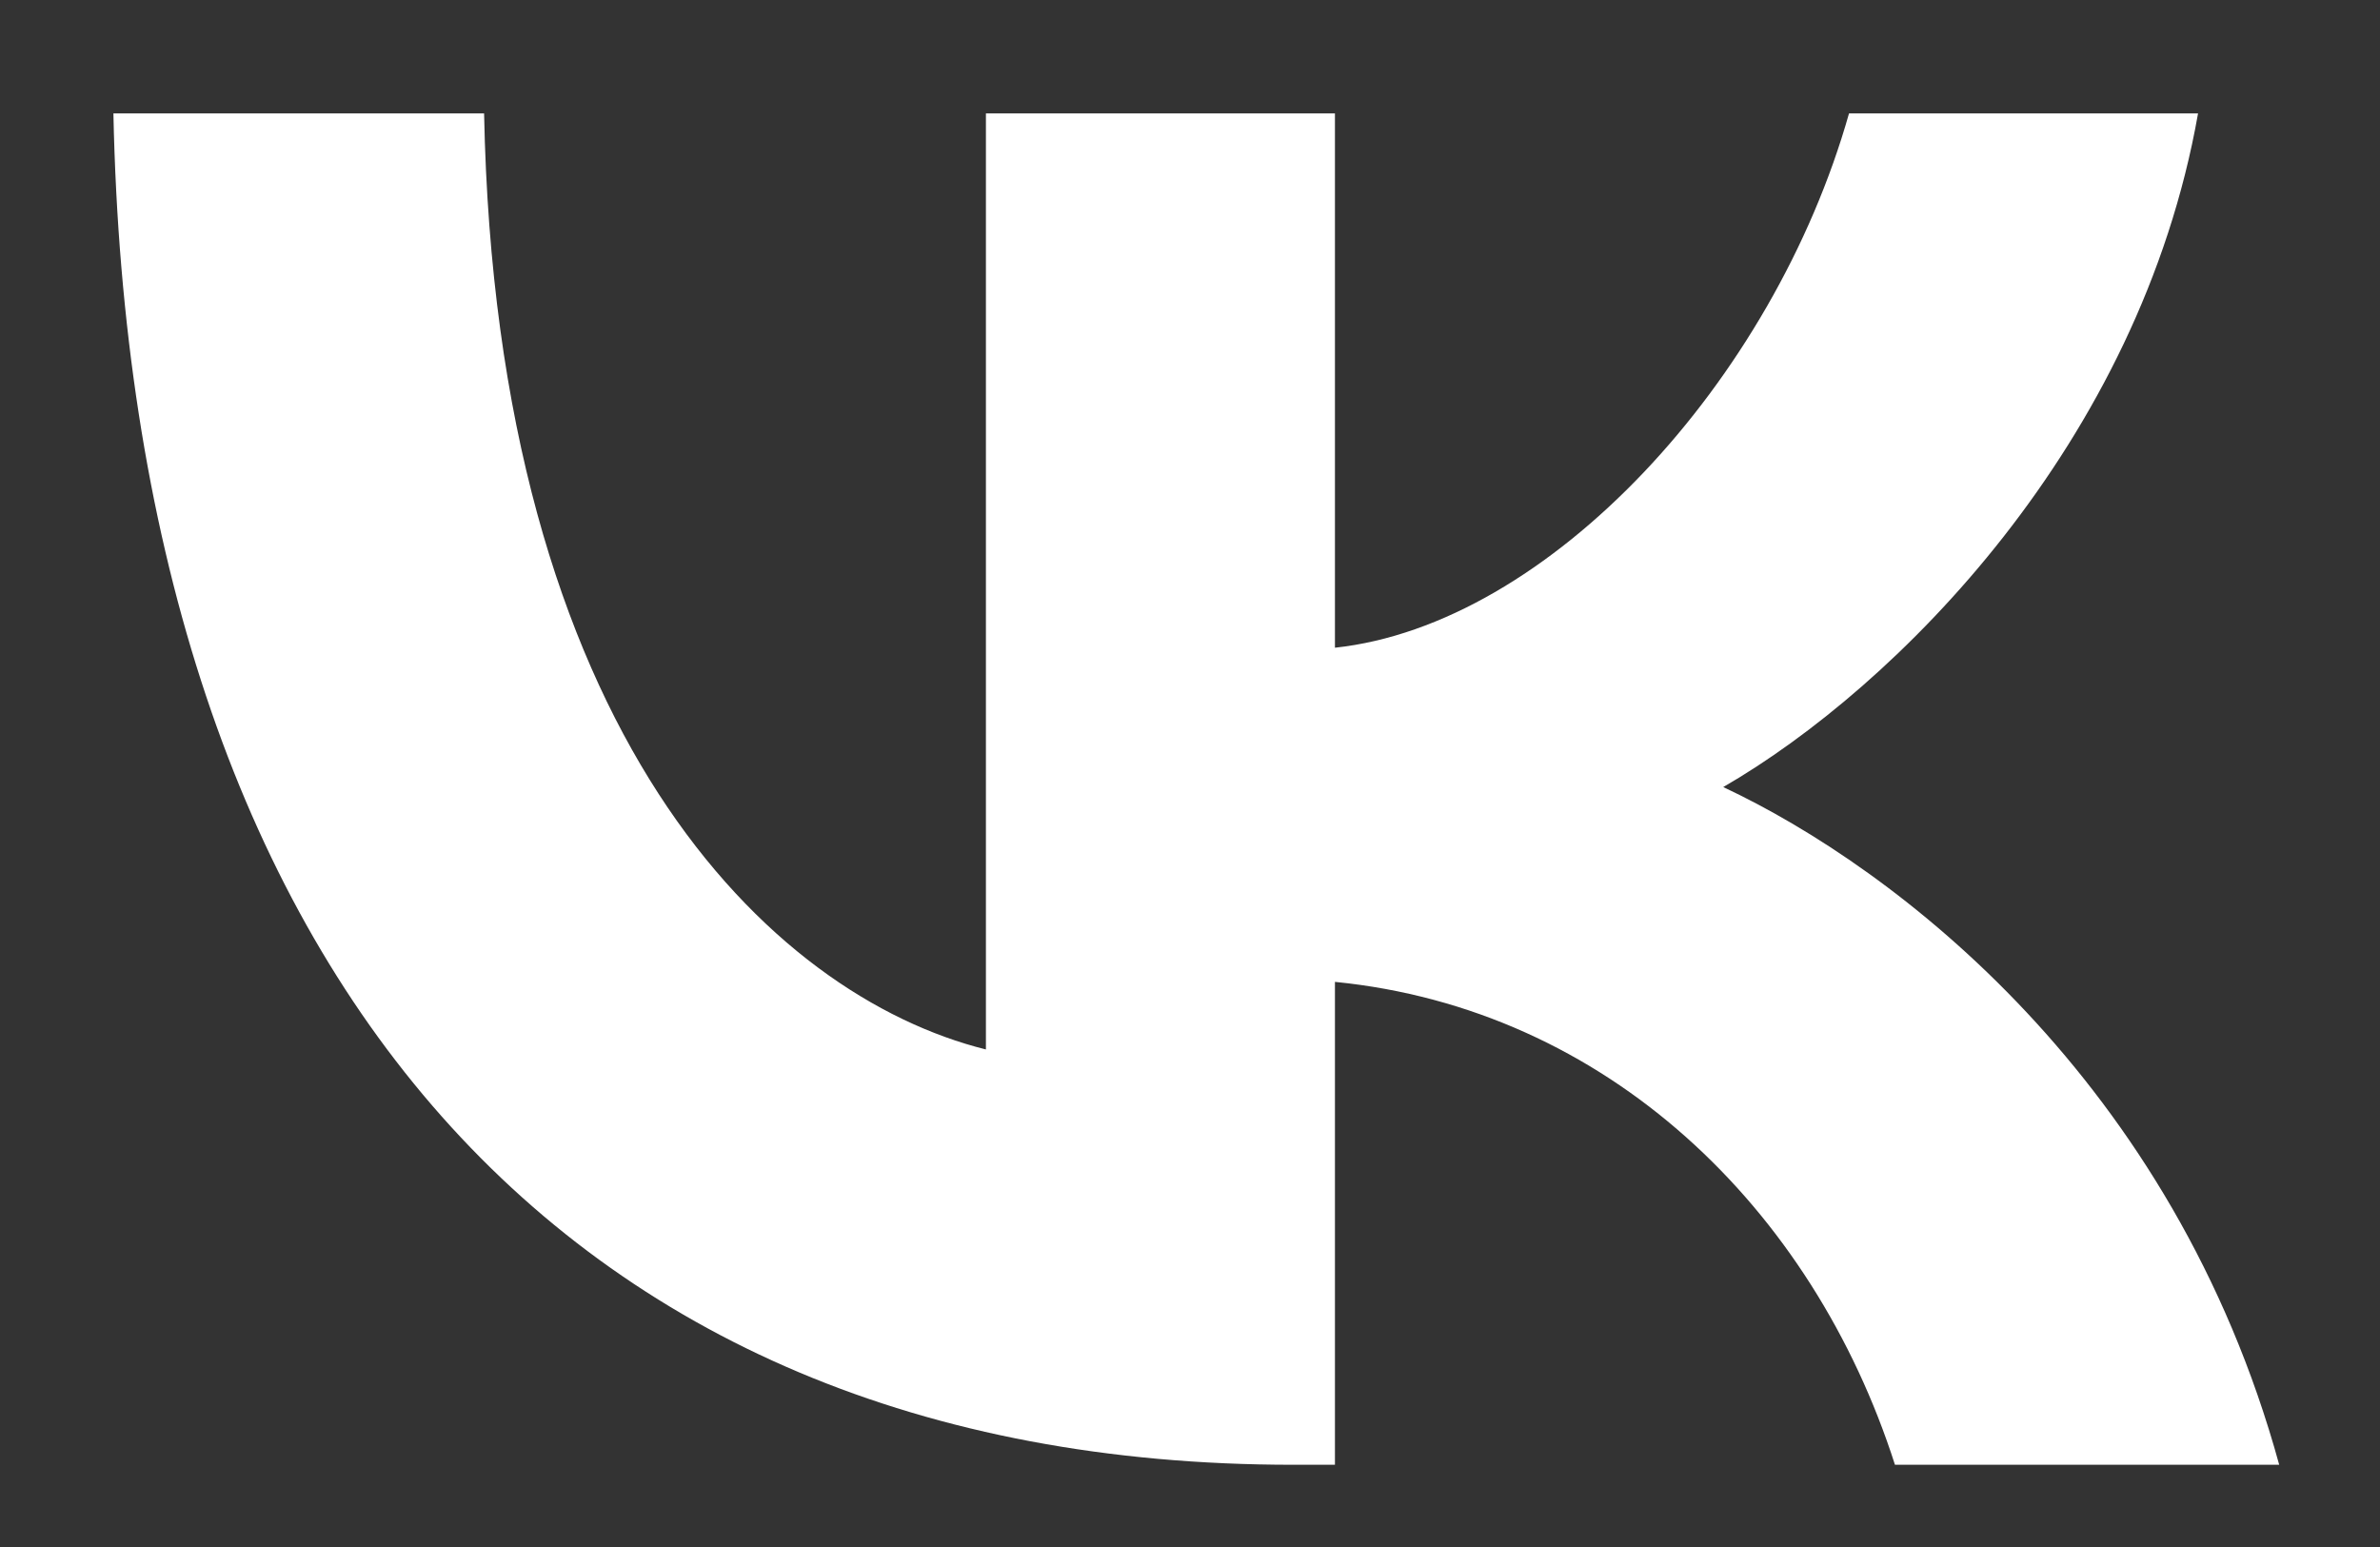
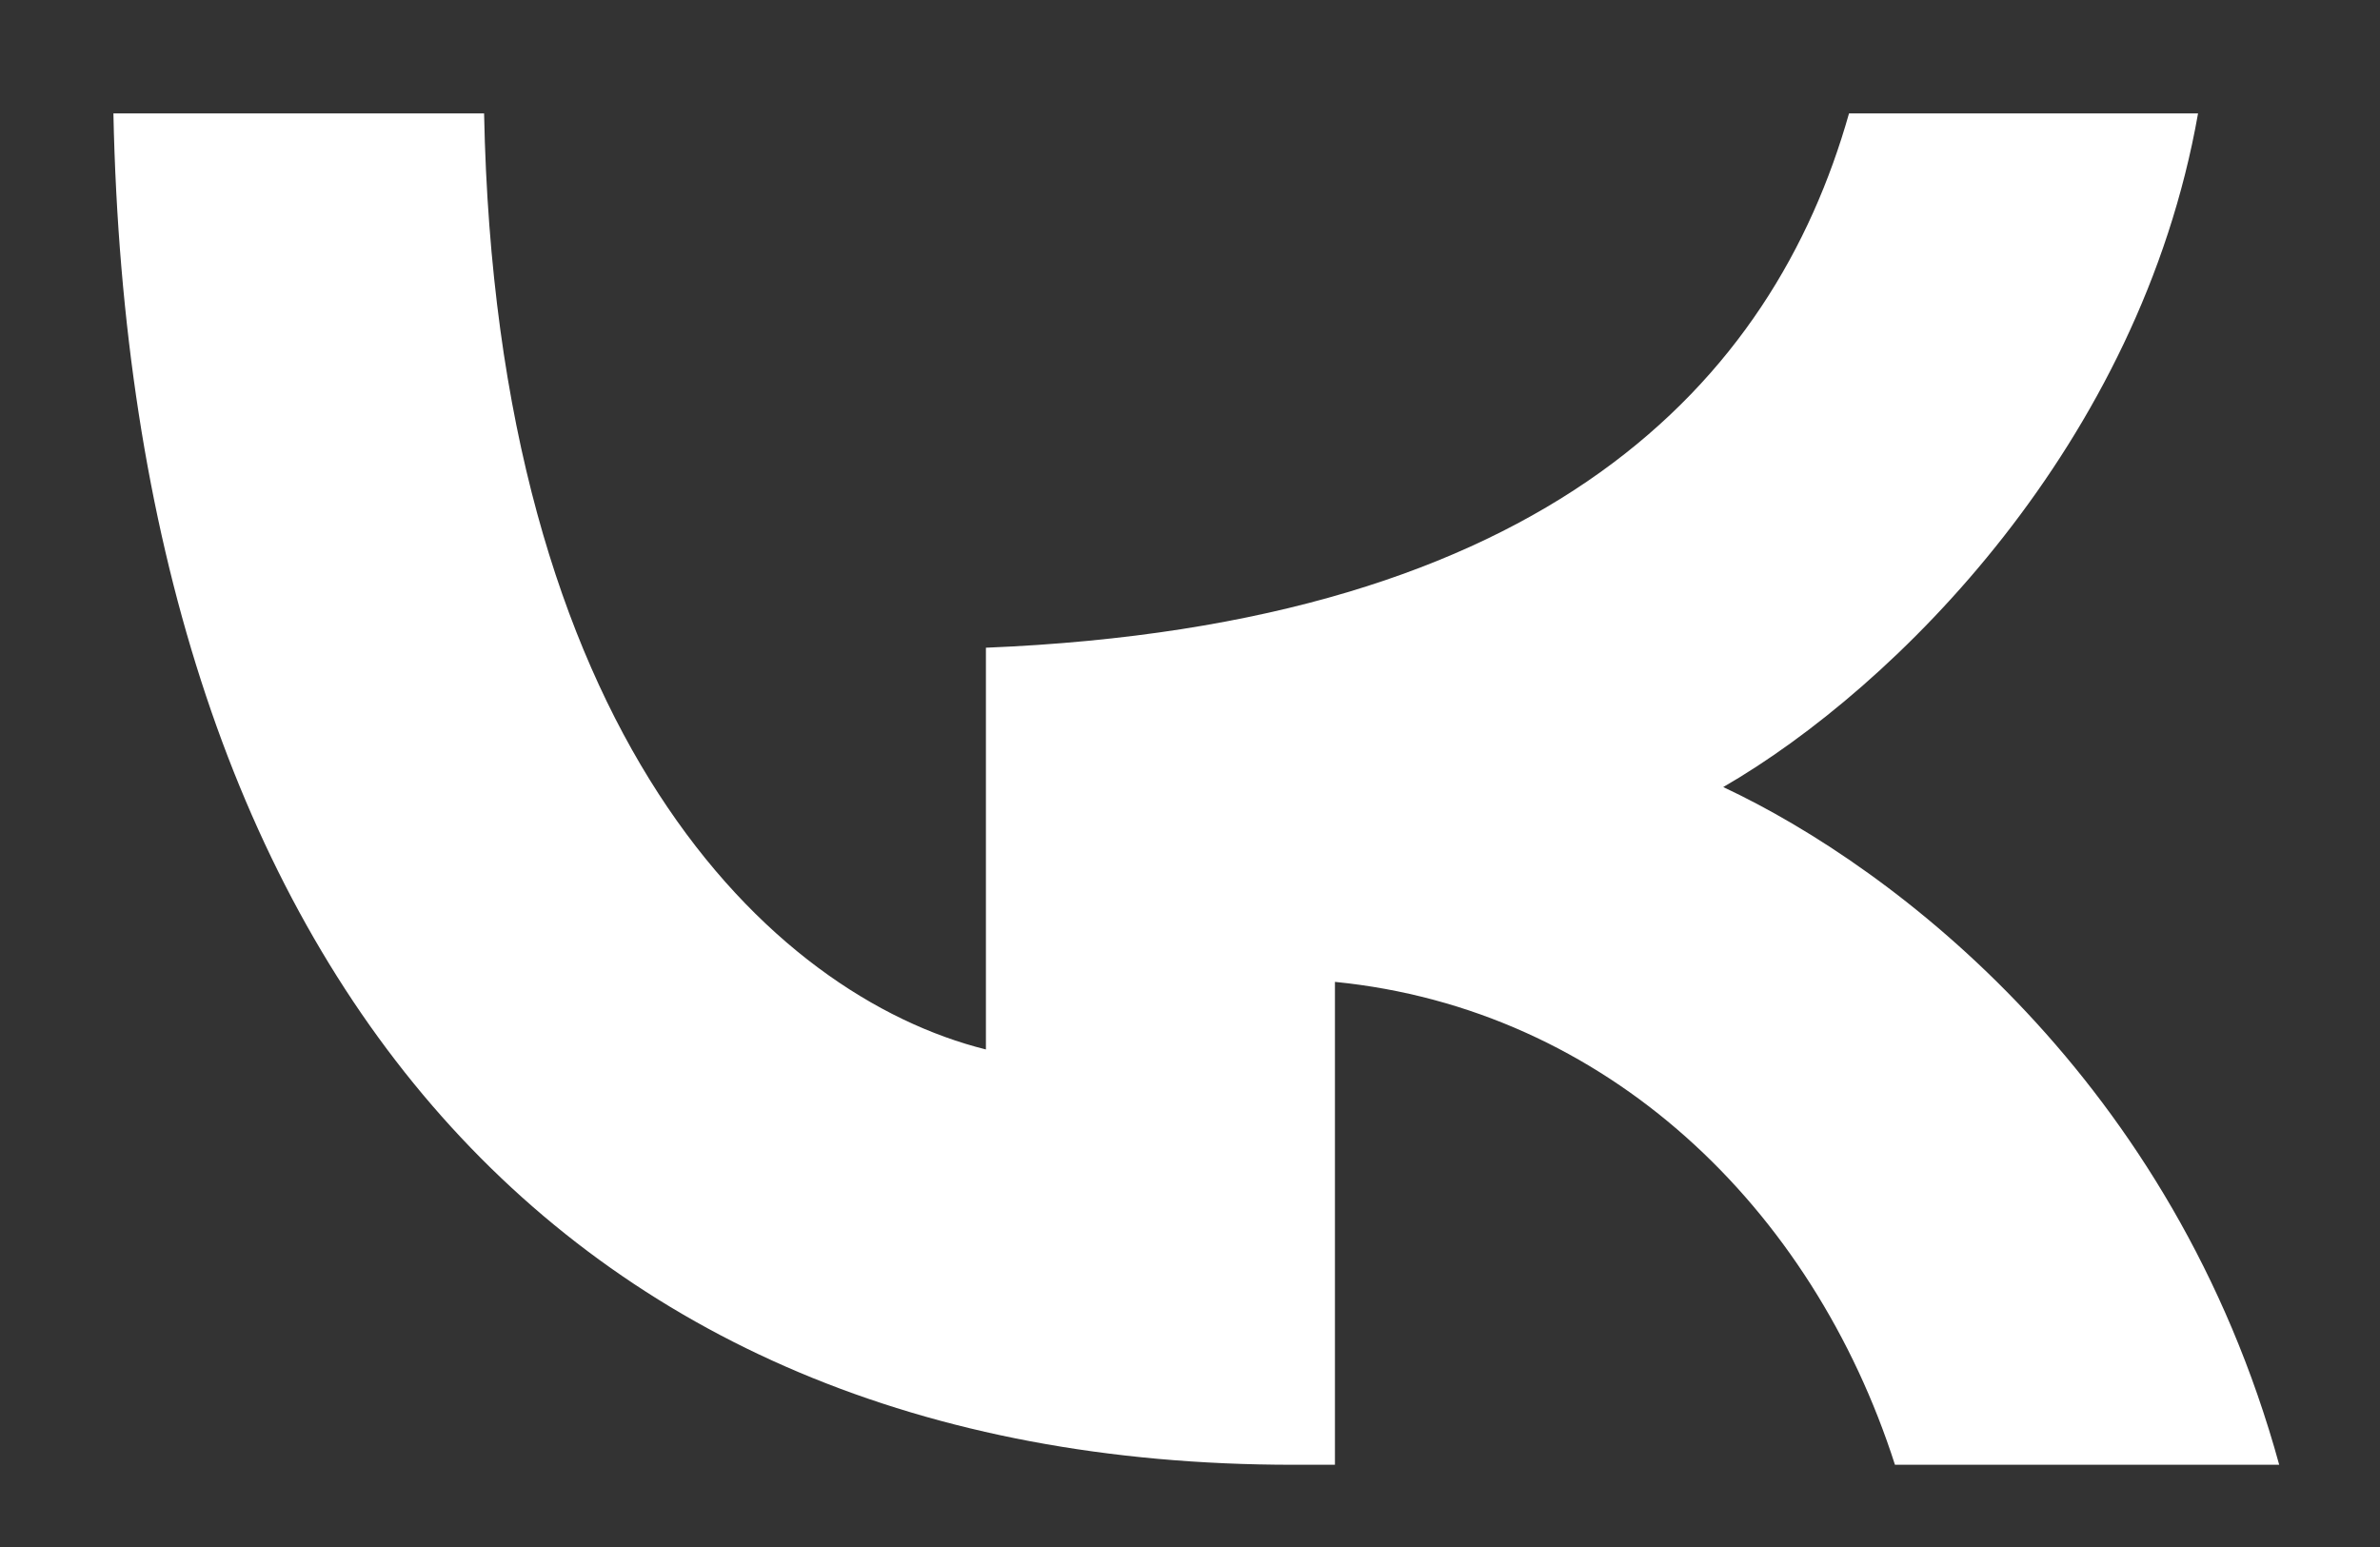
<svg xmlns="http://www.w3.org/2000/svg" width="20" height="13" viewBox="0 0 20 13" fill="none">
  <rect x="0" y="0" width="20" height="13" fill="#333333" stroke="none" />
-   <path d="M10.866 12.309C4.647 12.309 1.1 8.046 0.953 0.953H4.068C4.17 6.159 6.466 8.365 8.285 8.819V0.953H11.218V5.443C13.014 5.25 14.901 3.204 15.538 0.953H18.471C17.982 3.726 15.936 5.773 14.481 6.614C15.936 7.296 18.266 9.081 19.153 12.309H15.924C15.231 10.149 13.503 8.478 11.218 8.251V12.309H10.866Z" fill="white" />
+   <path d="M10.866 12.309C4.647 12.309 1.1 8.046 0.953 0.953H4.068C4.17 6.159 6.466 8.365 8.285 8.819V0.953V5.443C13.014 5.25 14.901 3.204 15.538 0.953H18.471C17.982 3.726 15.936 5.773 14.481 6.614C15.936 7.296 18.266 9.081 19.153 12.309H15.924C15.231 10.149 13.503 8.478 11.218 8.251V12.309H10.866Z" fill="white" />
</svg>